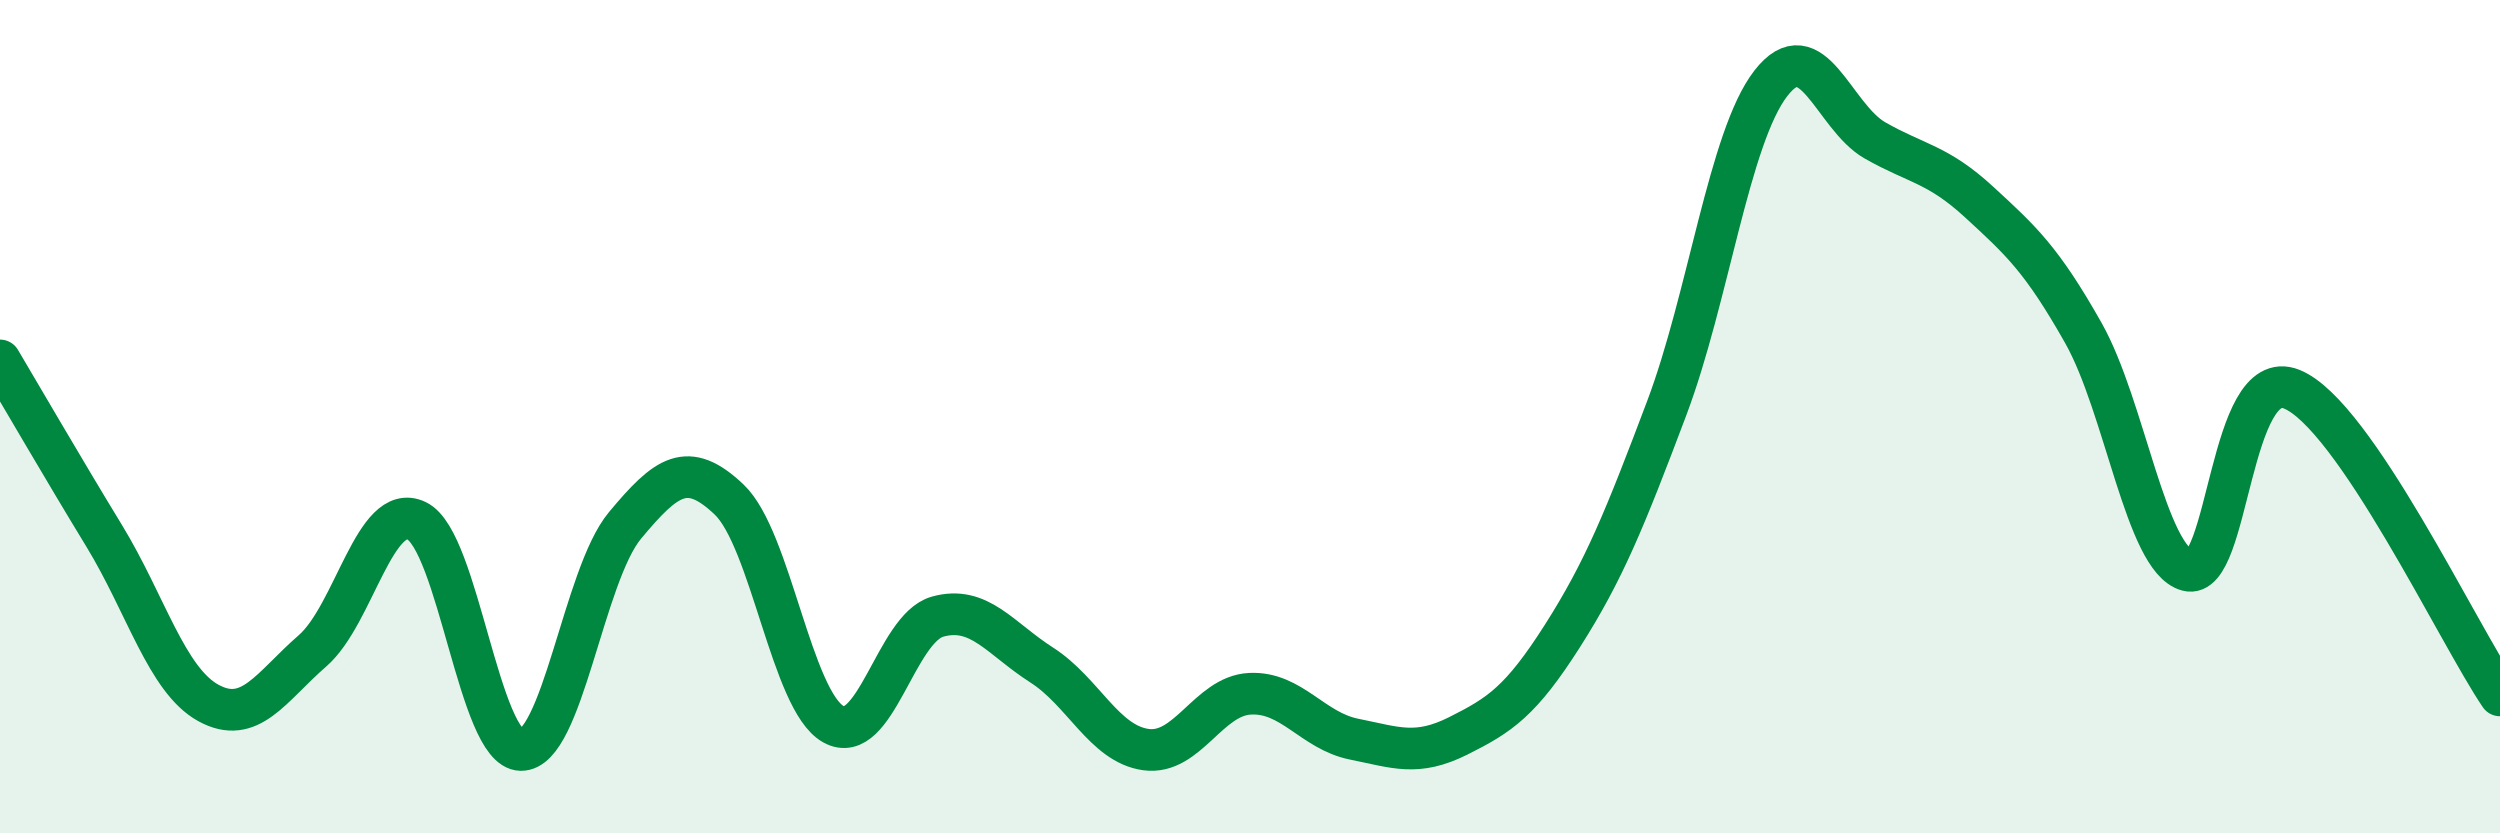
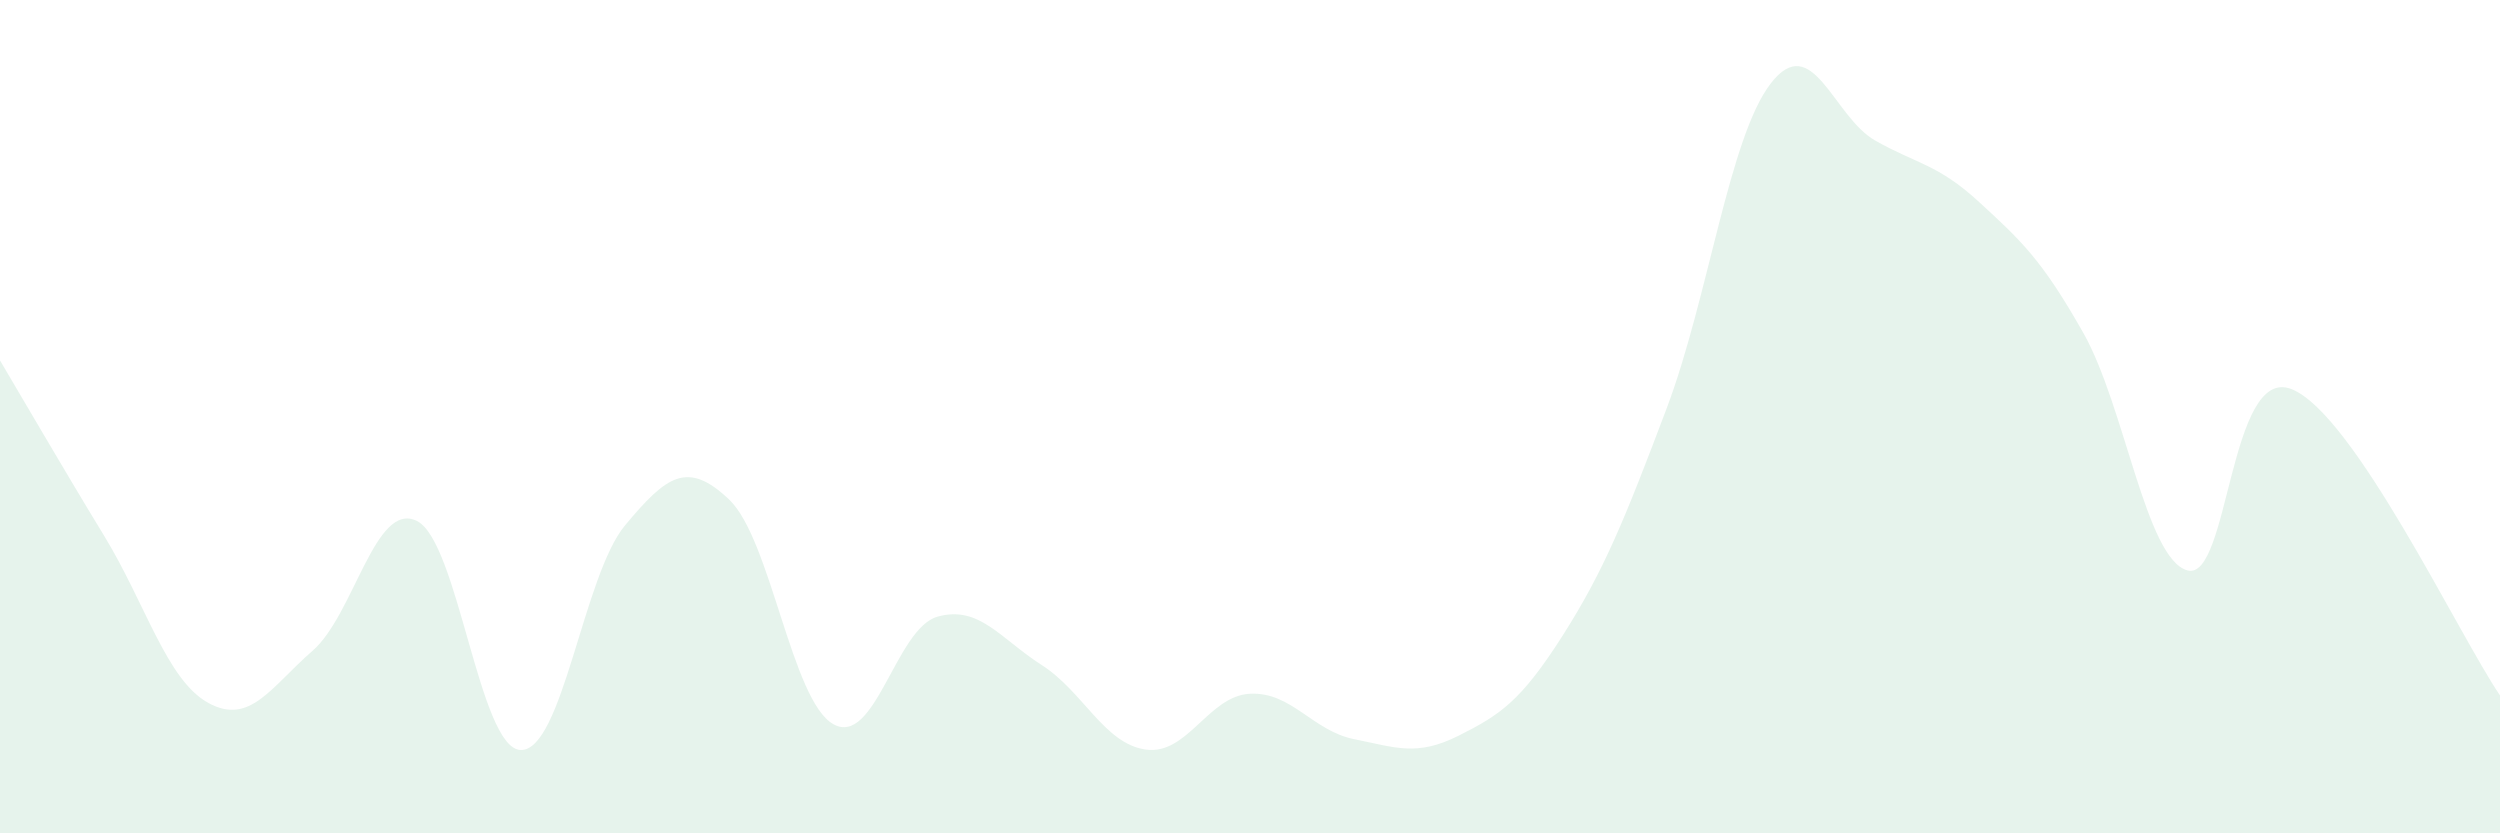
<svg xmlns="http://www.w3.org/2000/svg" width="60" height="20" viewBox="0 0 60 20">
  <path d="M 0,8.65 C 0.5,9.49 1.5,11.22 2.5,12.86 C 3.5,14.5 4,16.32 5,16.87 C 6,17.42 6.5,16.49 7.5,15.62 C 8.5,14.75 9,12.02 10,12.5 C 11,12.98 11.5,17.98 12.5,18 C 13.5,18.02 14,13.81 15,12.61 C 16,11.41 16.5,11.04 17.5,11.99 C 18.5,12.94 19,16.82 20,17.38 C 21,17.94 21.5,15.08 22.5,14.8 C 23.5,14.52 24,15.32 25,15.96 C 26,16.6 26.5,17.85 27.5,17.99 C 28.5,18.13 29,16.7 30,16.65 C 31,16.6 31.5,17.54 32.5,17.74 C 33.5,17.94 34,18.16 35,17.66 C 36,17.16 36.5,16.83 37.5,15.26 C 38.5,13.69 39,12.45 40,9.8 C 41,7.15 41.5,3.29 42.5,2 C 43.5,0.71 44,2.8 45,3.37 C 46,3.94 46.5,3.93 47.5,4.85 C 48.5,5.77 49,6.22 50,7.99 C 51,9.76 51.5,13.42 52.5,13.69 C 53.5,13.96 53.5,8.74 55,9.34 C 56.5,9.94 59,15.22 60,16.69L60 20L0 20Z" fill="#008740" opacity="0.1" stroke-linecap="round" stroke-linejoin="round" />
-   <path d="M 0,8.65 C 0.5,9.49 1.5,11.22 2.5,12.86 C 3.5,14.5 4,16.32 5,16.87 C 6,17.42 6.5,16.49 7.5,15.62 C 8.5,14.75 9,12.02 10,12.5 C 11,12.98 11.5,17.98 12.5,18 C 13.5,18.02 14,13.81 15,12.61 C 16,11.41 16.5,11.04 17.5,11.99 C 18.5,12.94 19,16.82 20,17.38 C 21,17.94 21.5,15.08 22.5,14.8 C 23.5,14.52 24,15.32 25,15.96 C 26,16.6 26.5,17.85 27.5,17.99 C 28.5,18.13 29,16.7 30,16.65 C 31,16.6 31.5,17.54 32.5,17.74 C 33.5,17.94 34,18.16 35,17.66 C 36,17.16 36.5,16.83 37.5,15.26 C 38.5,13.69 39,12.45 40,9.8 C 41,7.15 41.5,3.29 42.5,2 C 43.5,0.71 44,2.8 45,3.37 C 46,3.94 46.5,3.93 47.5,4.85 C 48.5,5.77 49,6.22 50,7.99 C 51,9.76 51.5,13.42 52.5,13.69 C 53.5,13.96 53.5,8.74 55,9.34 C 56.5,9.94 59,15.22 60,16.69" stroke="#008740" stroke-width="1" fill="none" stroke-linecap="round" stroke-linejoin="round" />
</svg>